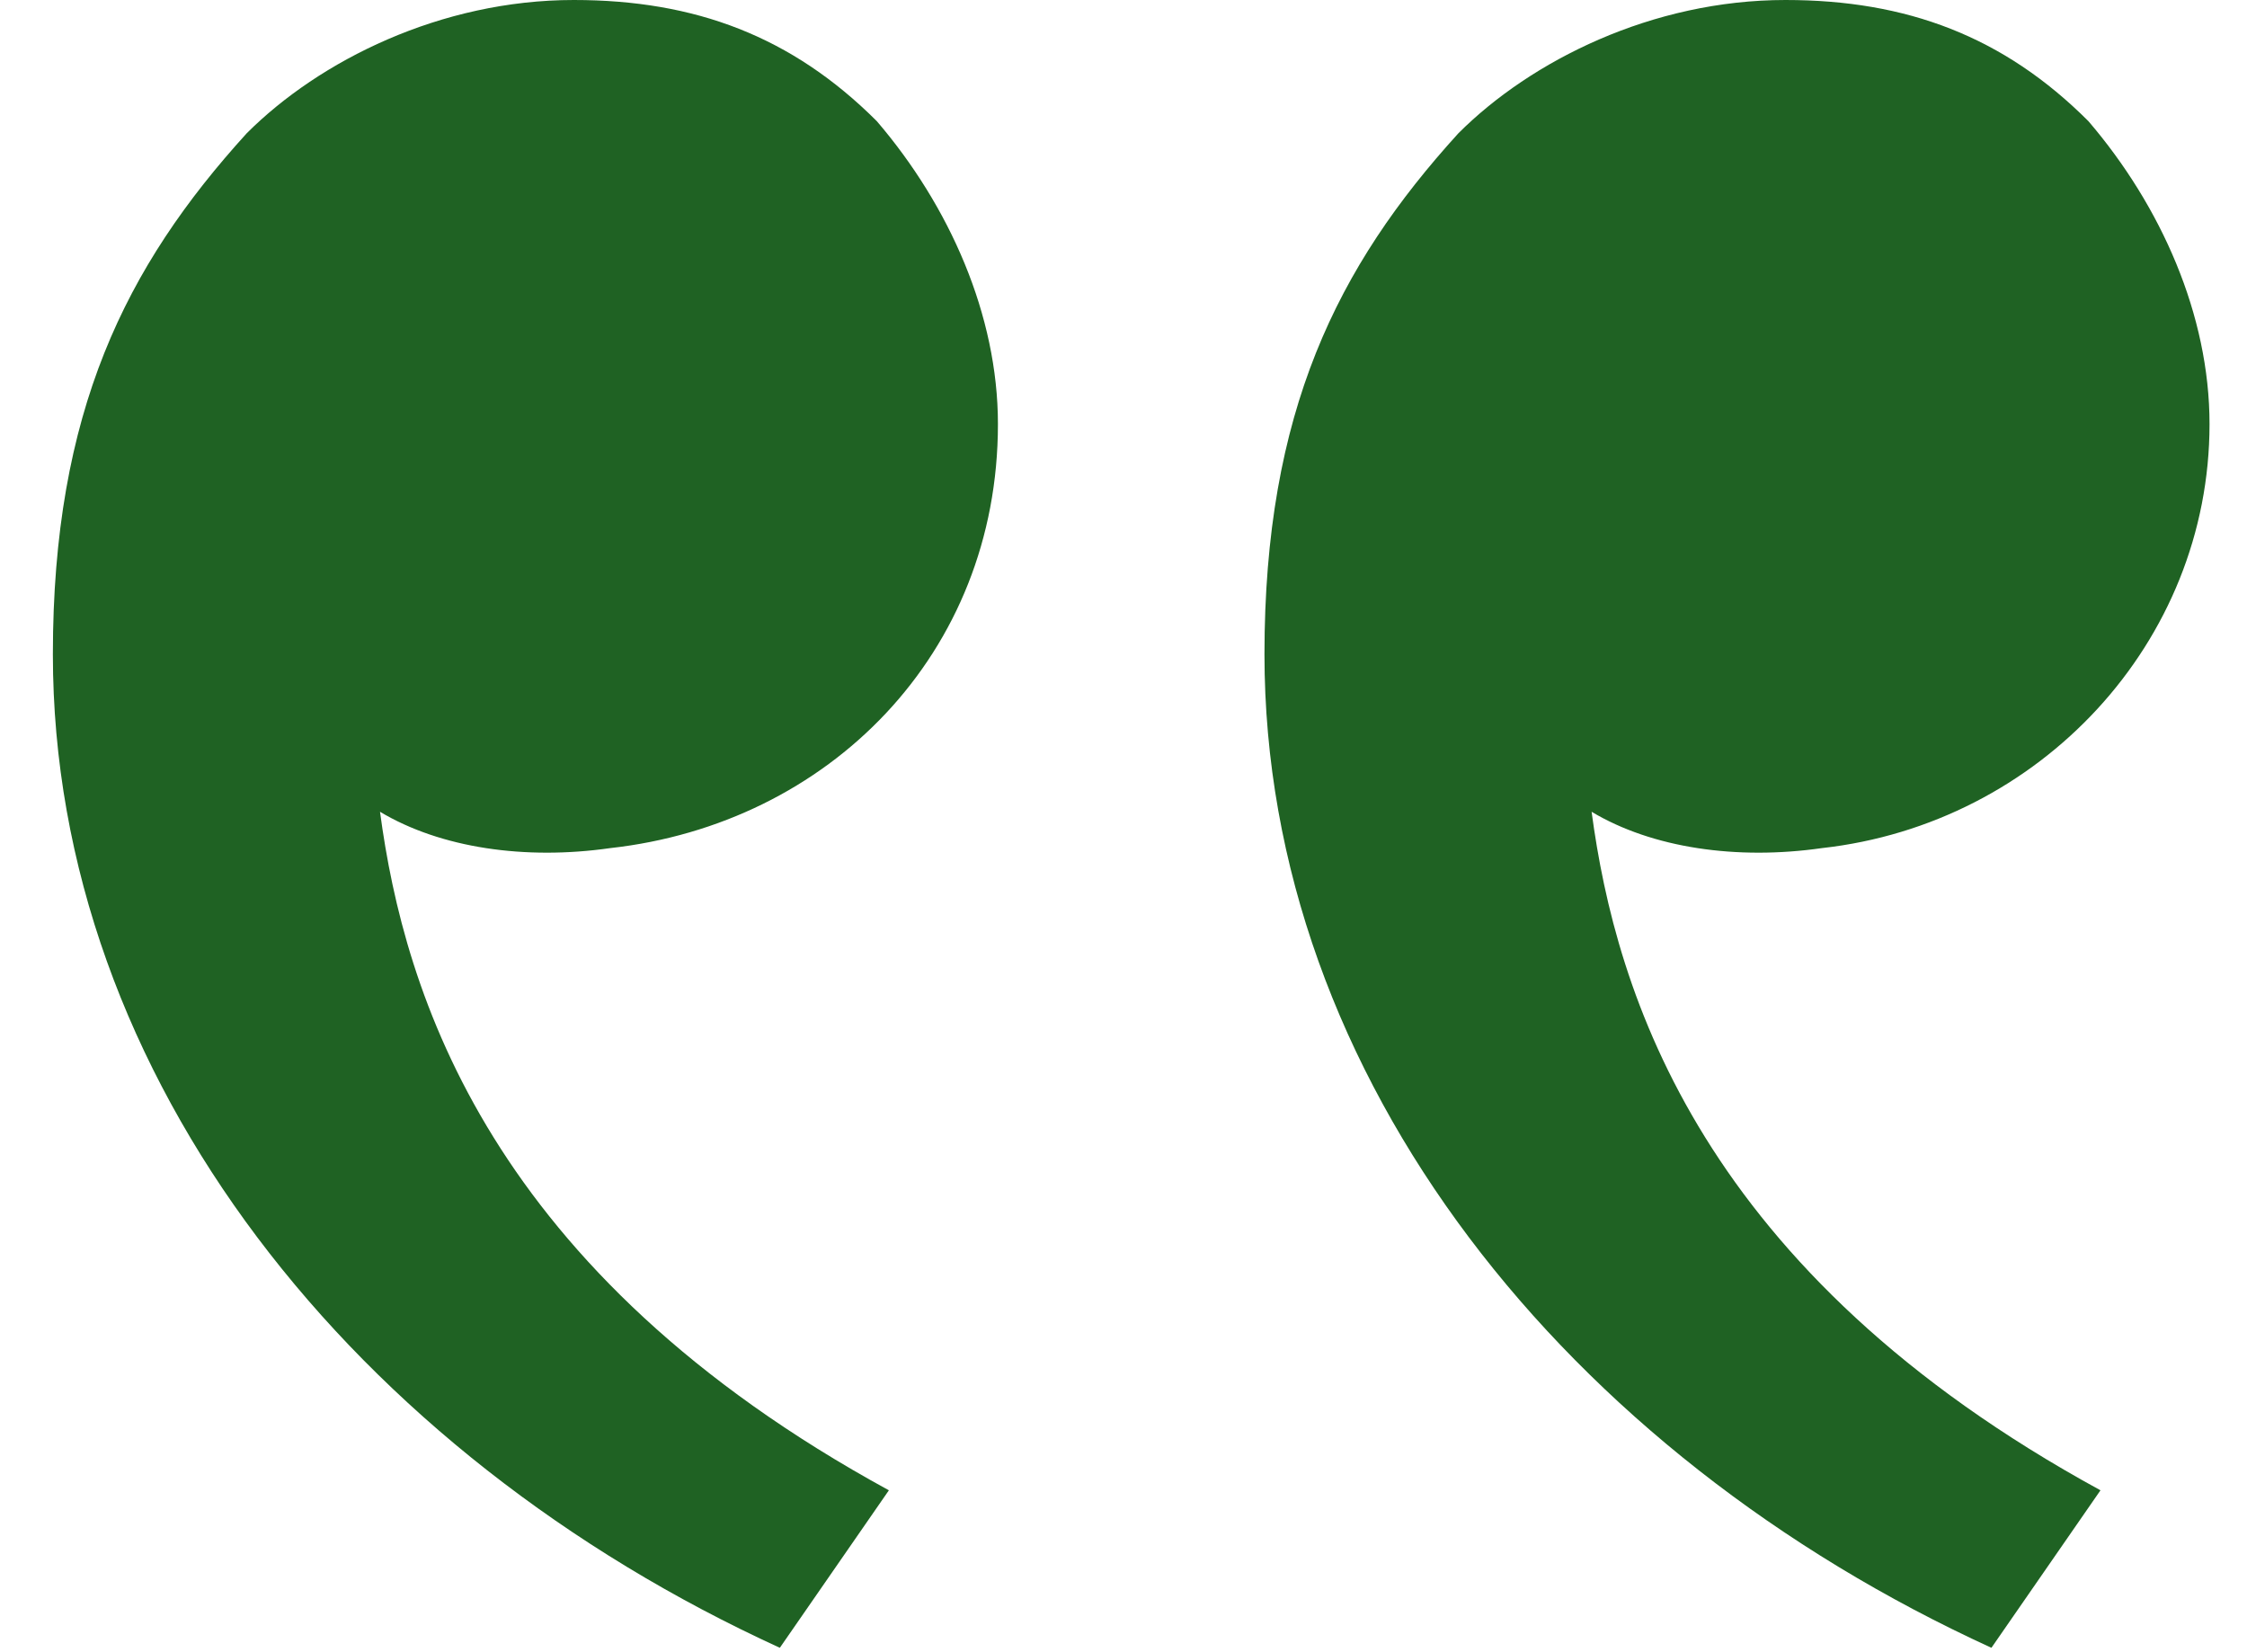
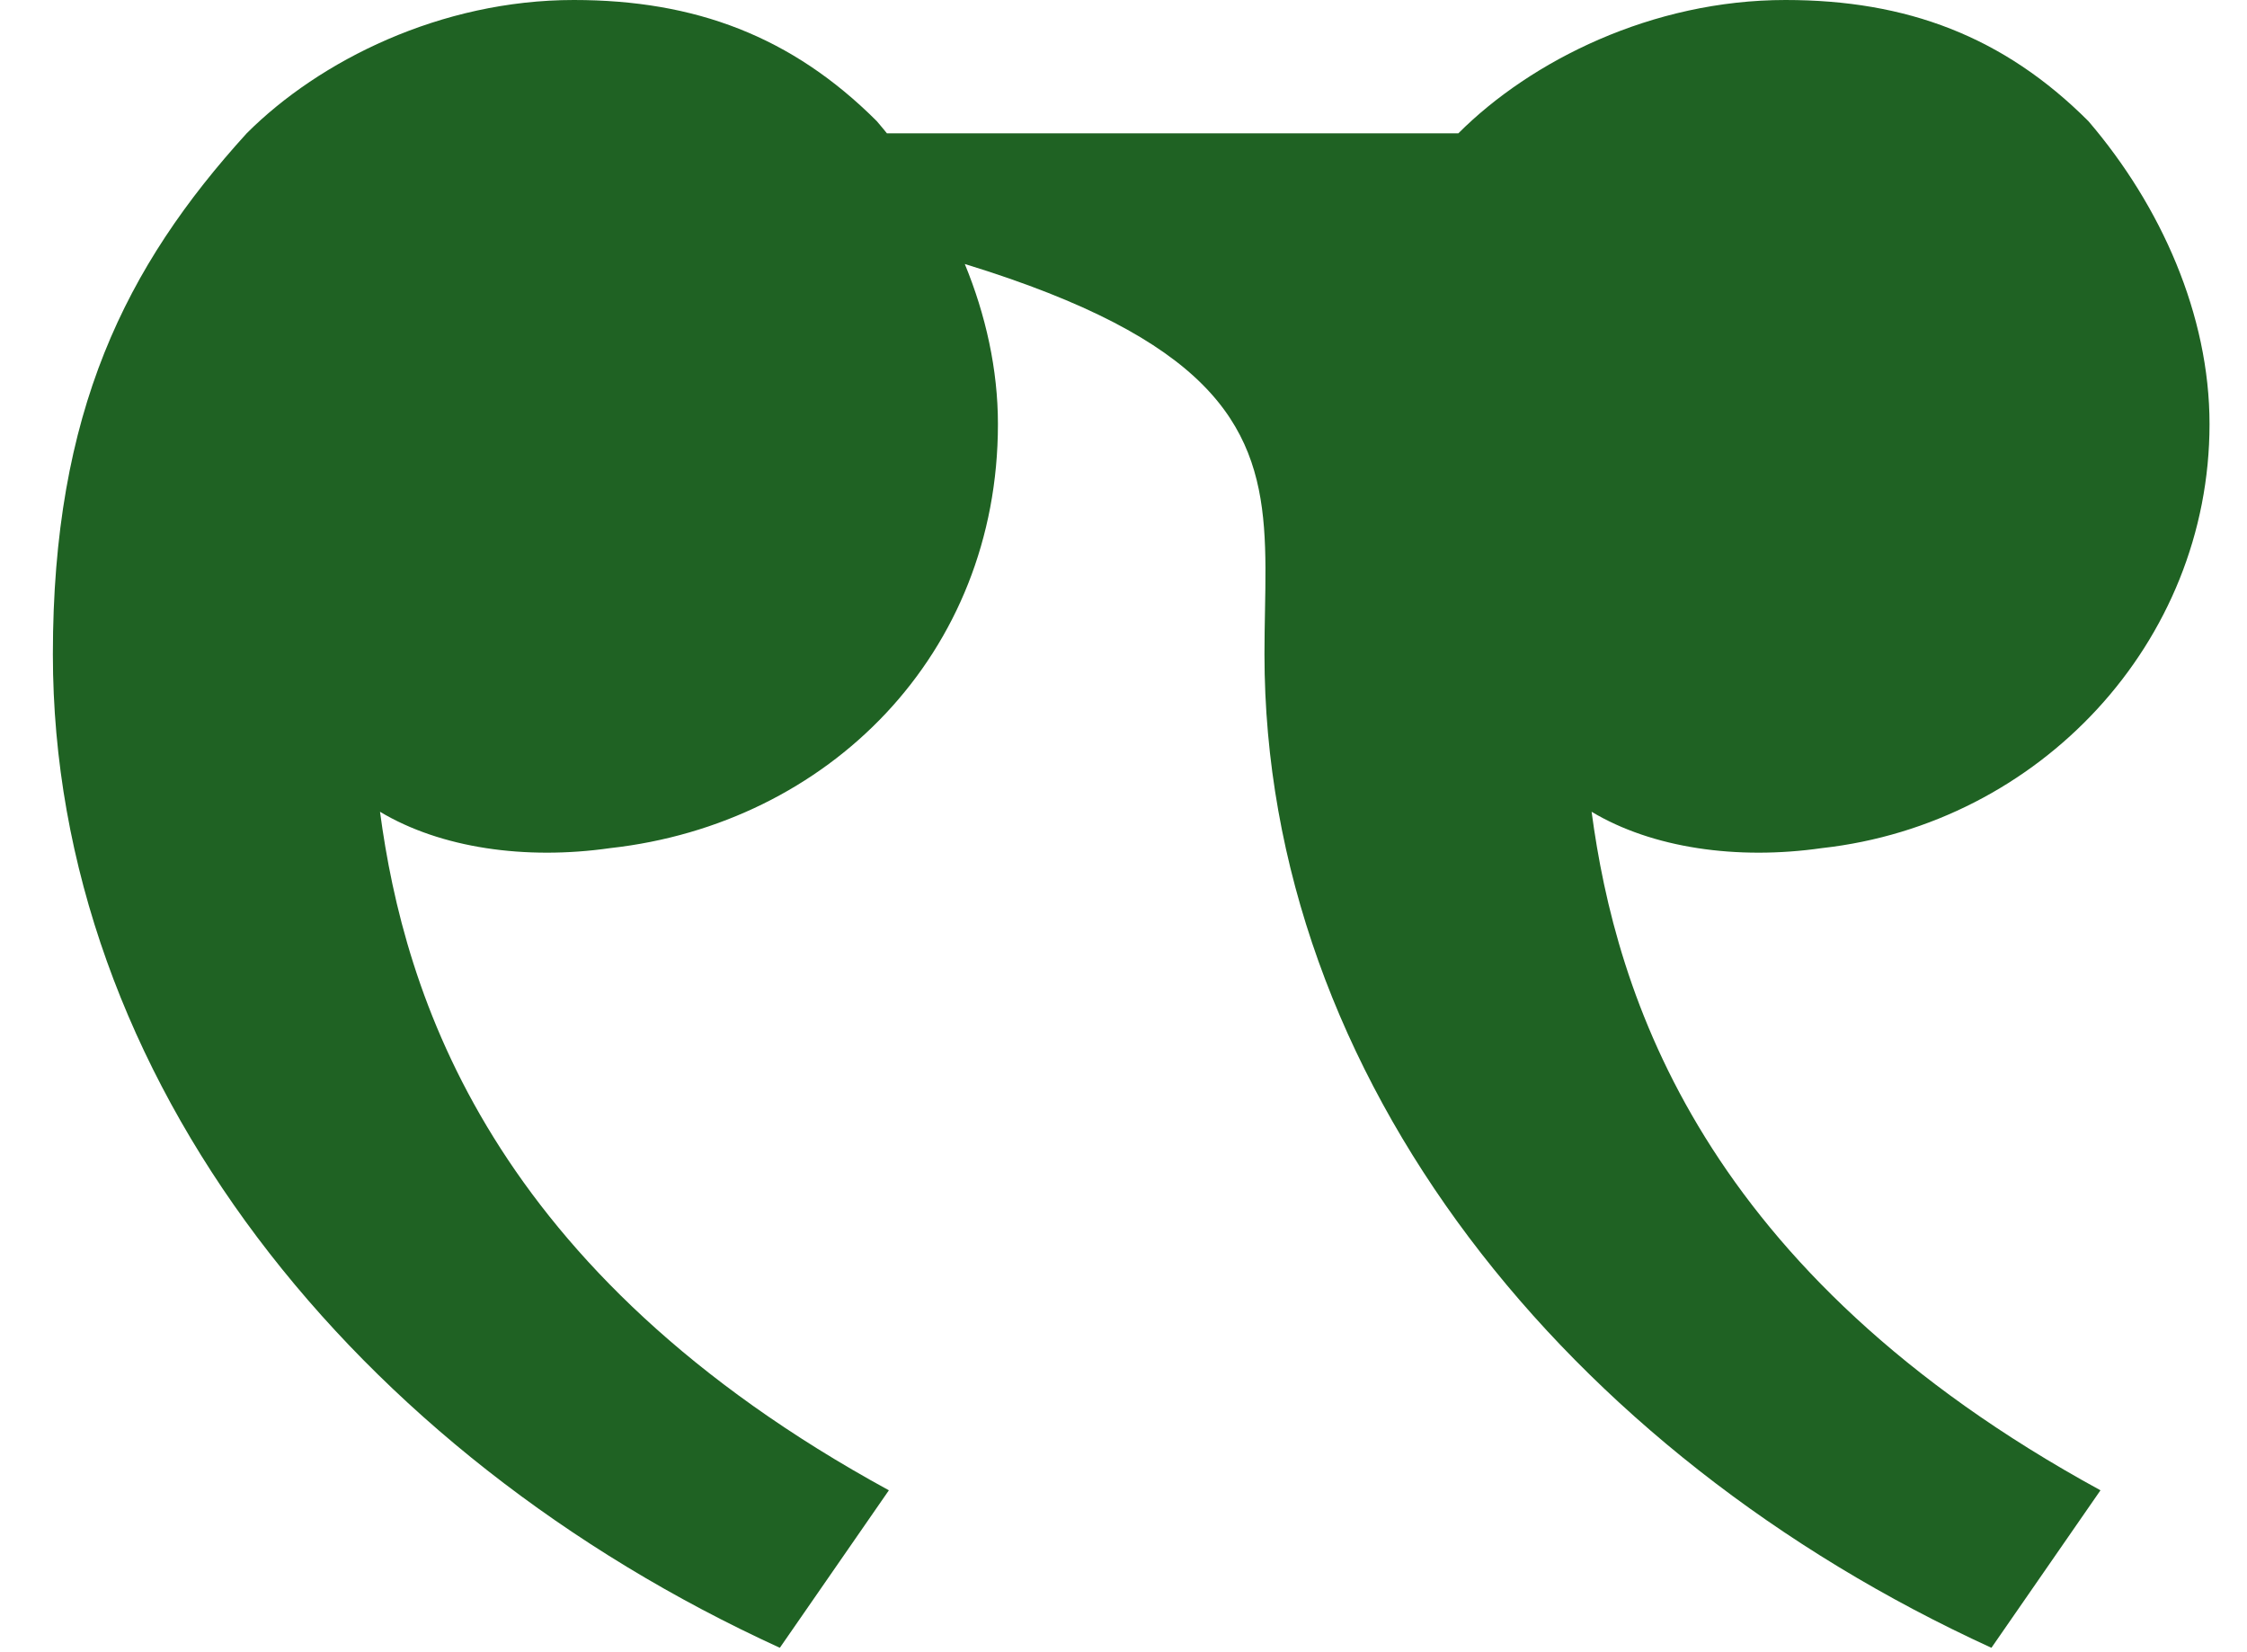
<svg xmlns="http://www.w3.org/2000/svg" width="34" height="25" viewBox="0 0 34 25" fill="none">
-   <path d="M3.733 2.017C1.9 4.033 0.8 6.233 0.8 9.9C0.8 16.317 5.383 22 11.8 24.933L13.45 22.55C7.4 19.25 6.117 15.033 5.75 12.283C6.667 12.833 7.95 13.017 9.233 12.833C12.533 12.467 15.1 9.9 15.1 6.417C15.1 4.767 14.367 3.117 13.267 1.833C11.983 0.55 10.517 0 8.683 0C6.667 0 4.833 0.917 3.733 2.017ZM22.067 2.017C20.233 4.033 19.133 6.233 19.133 9.9C19.133 16.317 23.717 22 30.133 24.933L31.783 22.55C25.733 19.25 24.45 15.033 24.083 12.283C25 12.833 26.283 13.017 27.567 12.833C30.867 12.467 33.433 9.717 33.433 6.417C33.433 4.767 32.7 3.117 31.6 1.833C30.317 0.55 28.85 0 27.017 0C25 0 23.167 0.917 22.067 2.017Z" fill="#1F6223" />
+   <path d="M3.733 2.017C1.9 4.033 0.8 6.233 0.8 9.9C0.8 16.317 5.383 22 11.8 24.933L13.45 22.55C7.4 19.25 6.117 15.033 5.75 12.283C6.667 12.833 7.95 13.017 9.233 12.833C12.533 12.467 15.1 9.9 15.1 6.417C15.1 4.767 14.367 3.117 13.267 1.833C11.983 0.55 10.517 0 8.683 0C6.667 0 4.833 0.917 3.733 2.017ZC20.233 4.033 19.133 6.233 19.133 9.9C19.133 16.317 23.717 22 30.133 24.933L31.783 22.55C25.733 19.25 24.45 15.033 24.083 12.283C25 12.833 26.283 13.017 27.567 12.833C30.867 12.467 33.433 9.717 33.433 6.417C33.433 4.767 32.7 3.117 31.6 1.833C30.317 0.55 28.85 0 27.017 0C25 0 23.167 0.917 22.067 2.017Z" fill="#1F6223" />
</svg>